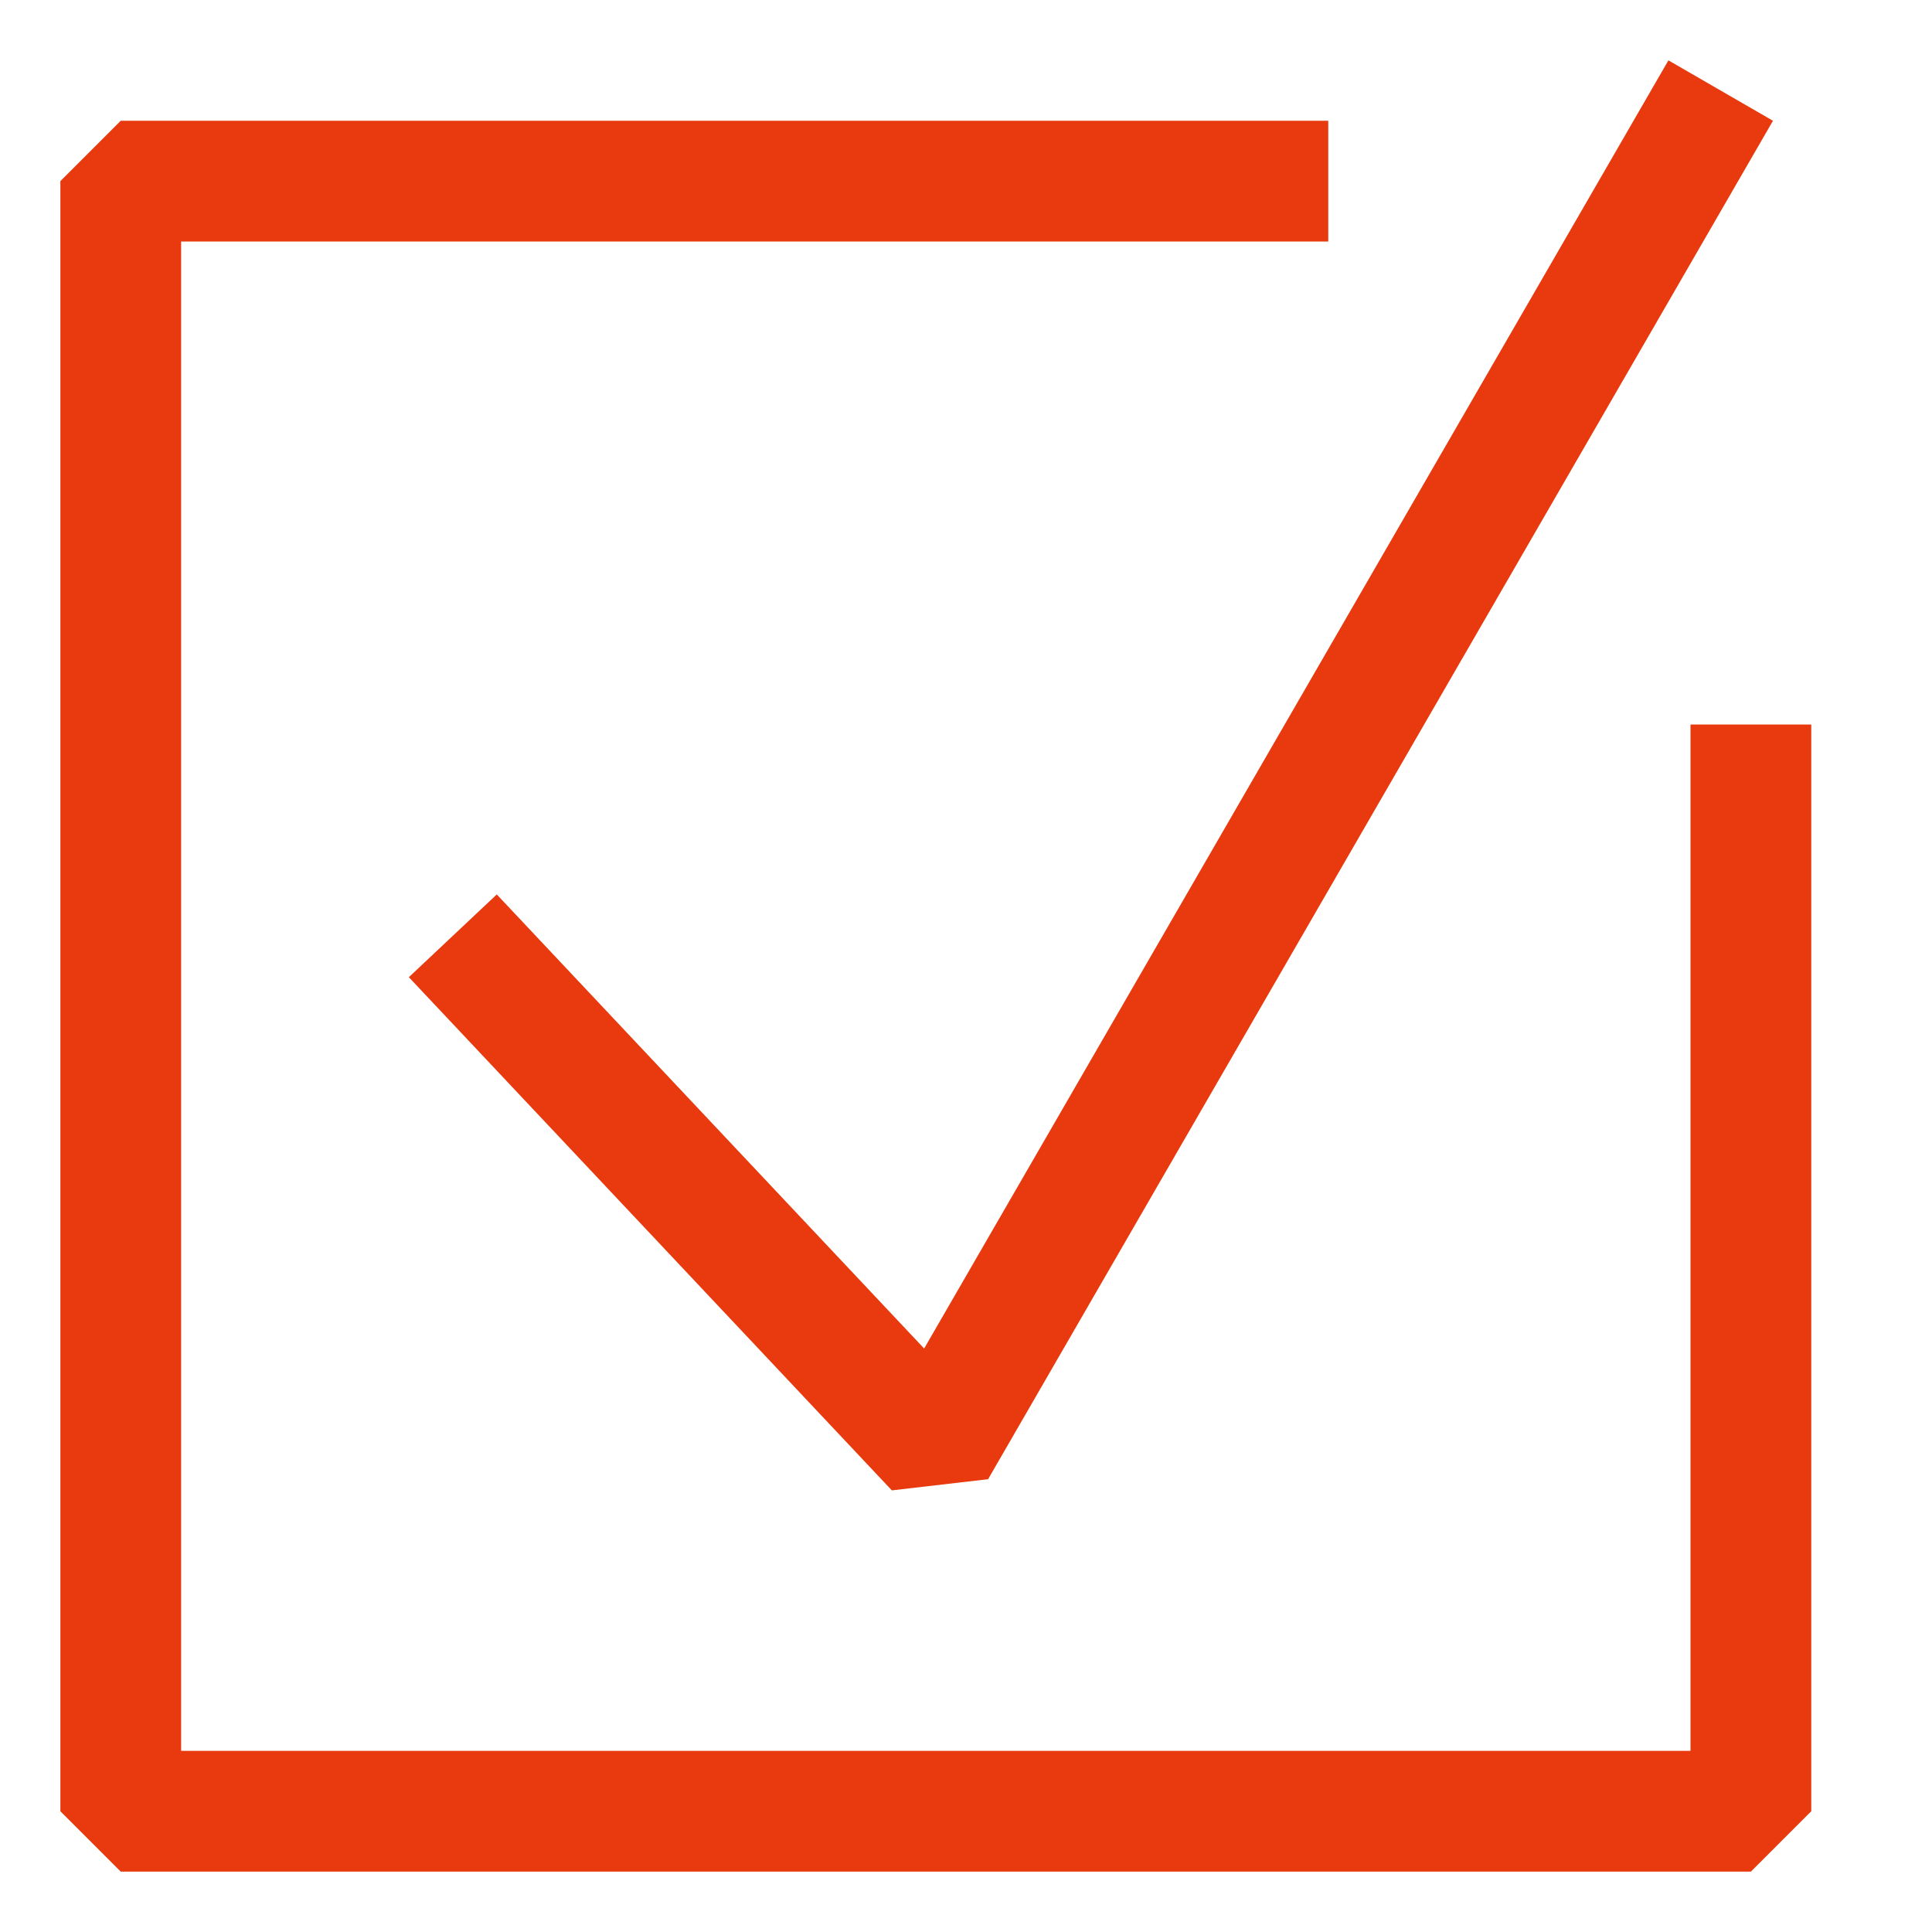
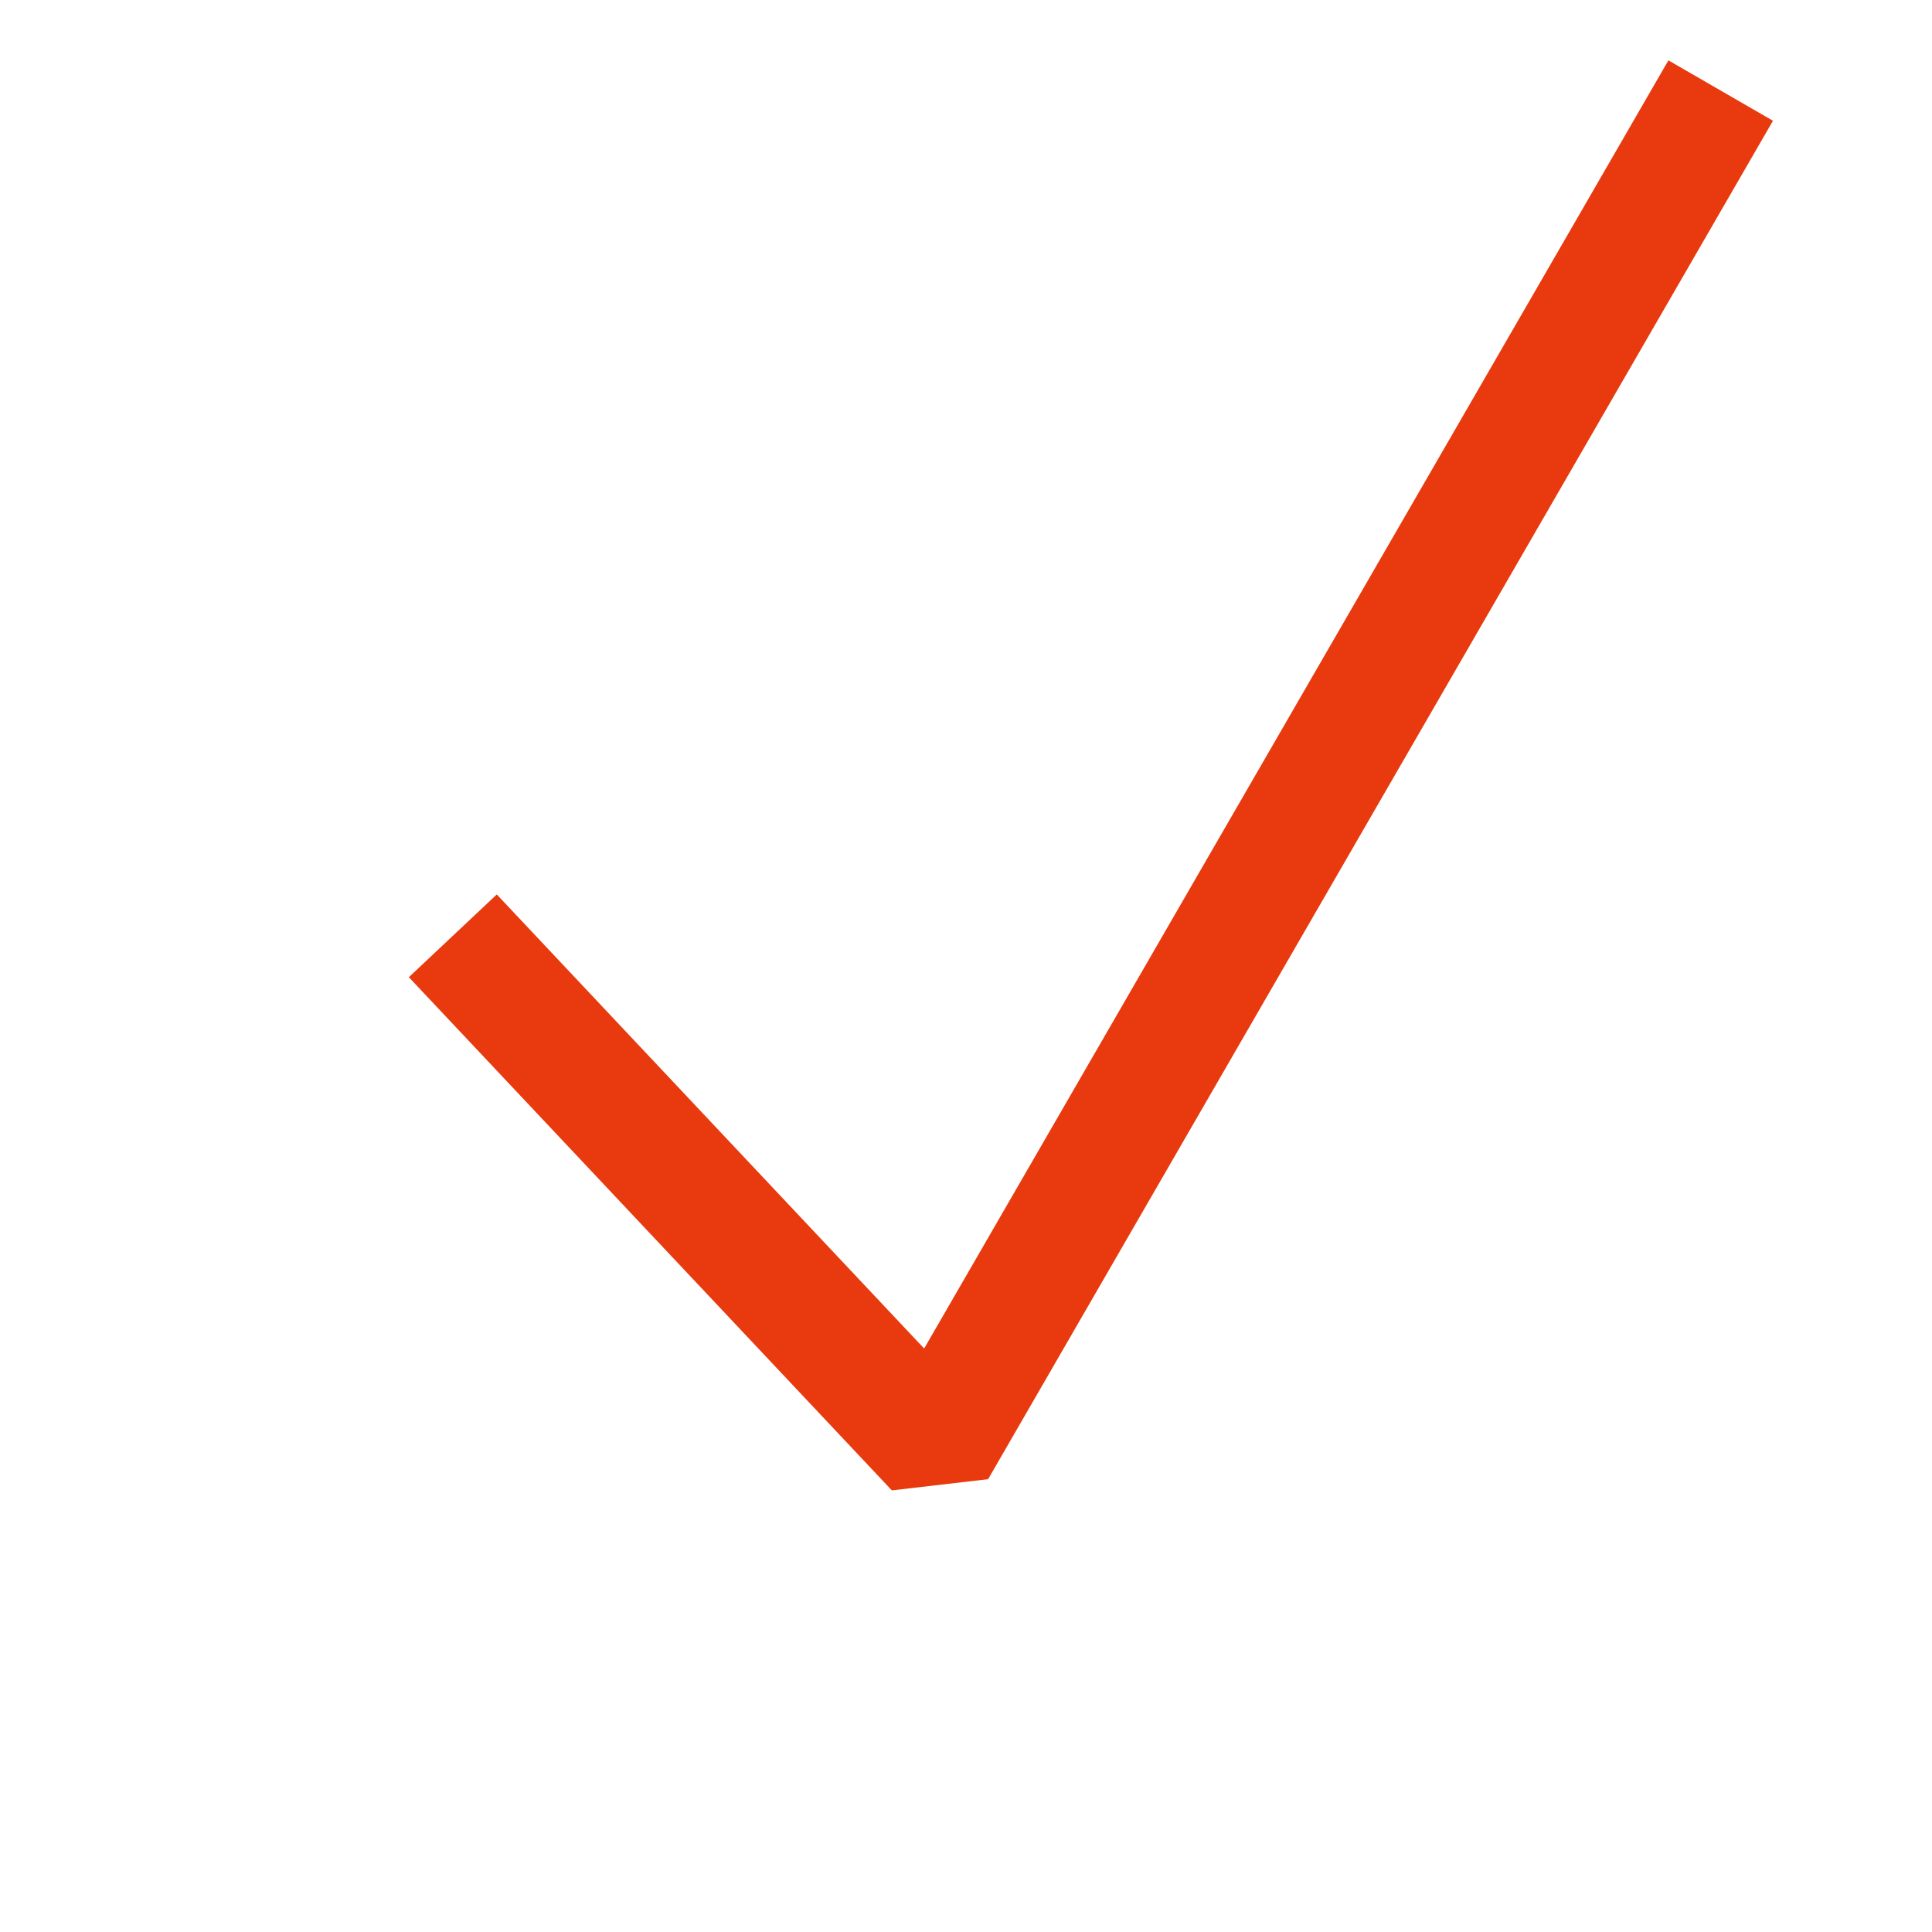
<svg xmlns="http://www.w3.org/2000/svg" id="_Слой_1" data-name="Слой 1" viewBox="0 0 32 32">
  <defs>
    <style> .cls-1 { fill: none; stroke: #e83a0e; stroke-linejoin: bevel; stroke-width: 2px; } </style>
  </defs>
  <polyline class="cls-1" points="28.5 1.5 15.5 24 7.5 15.5" />
-   <polyline class="cls-1" points="22 3 2 3 2 30 29 30 29 12" />
</svg>